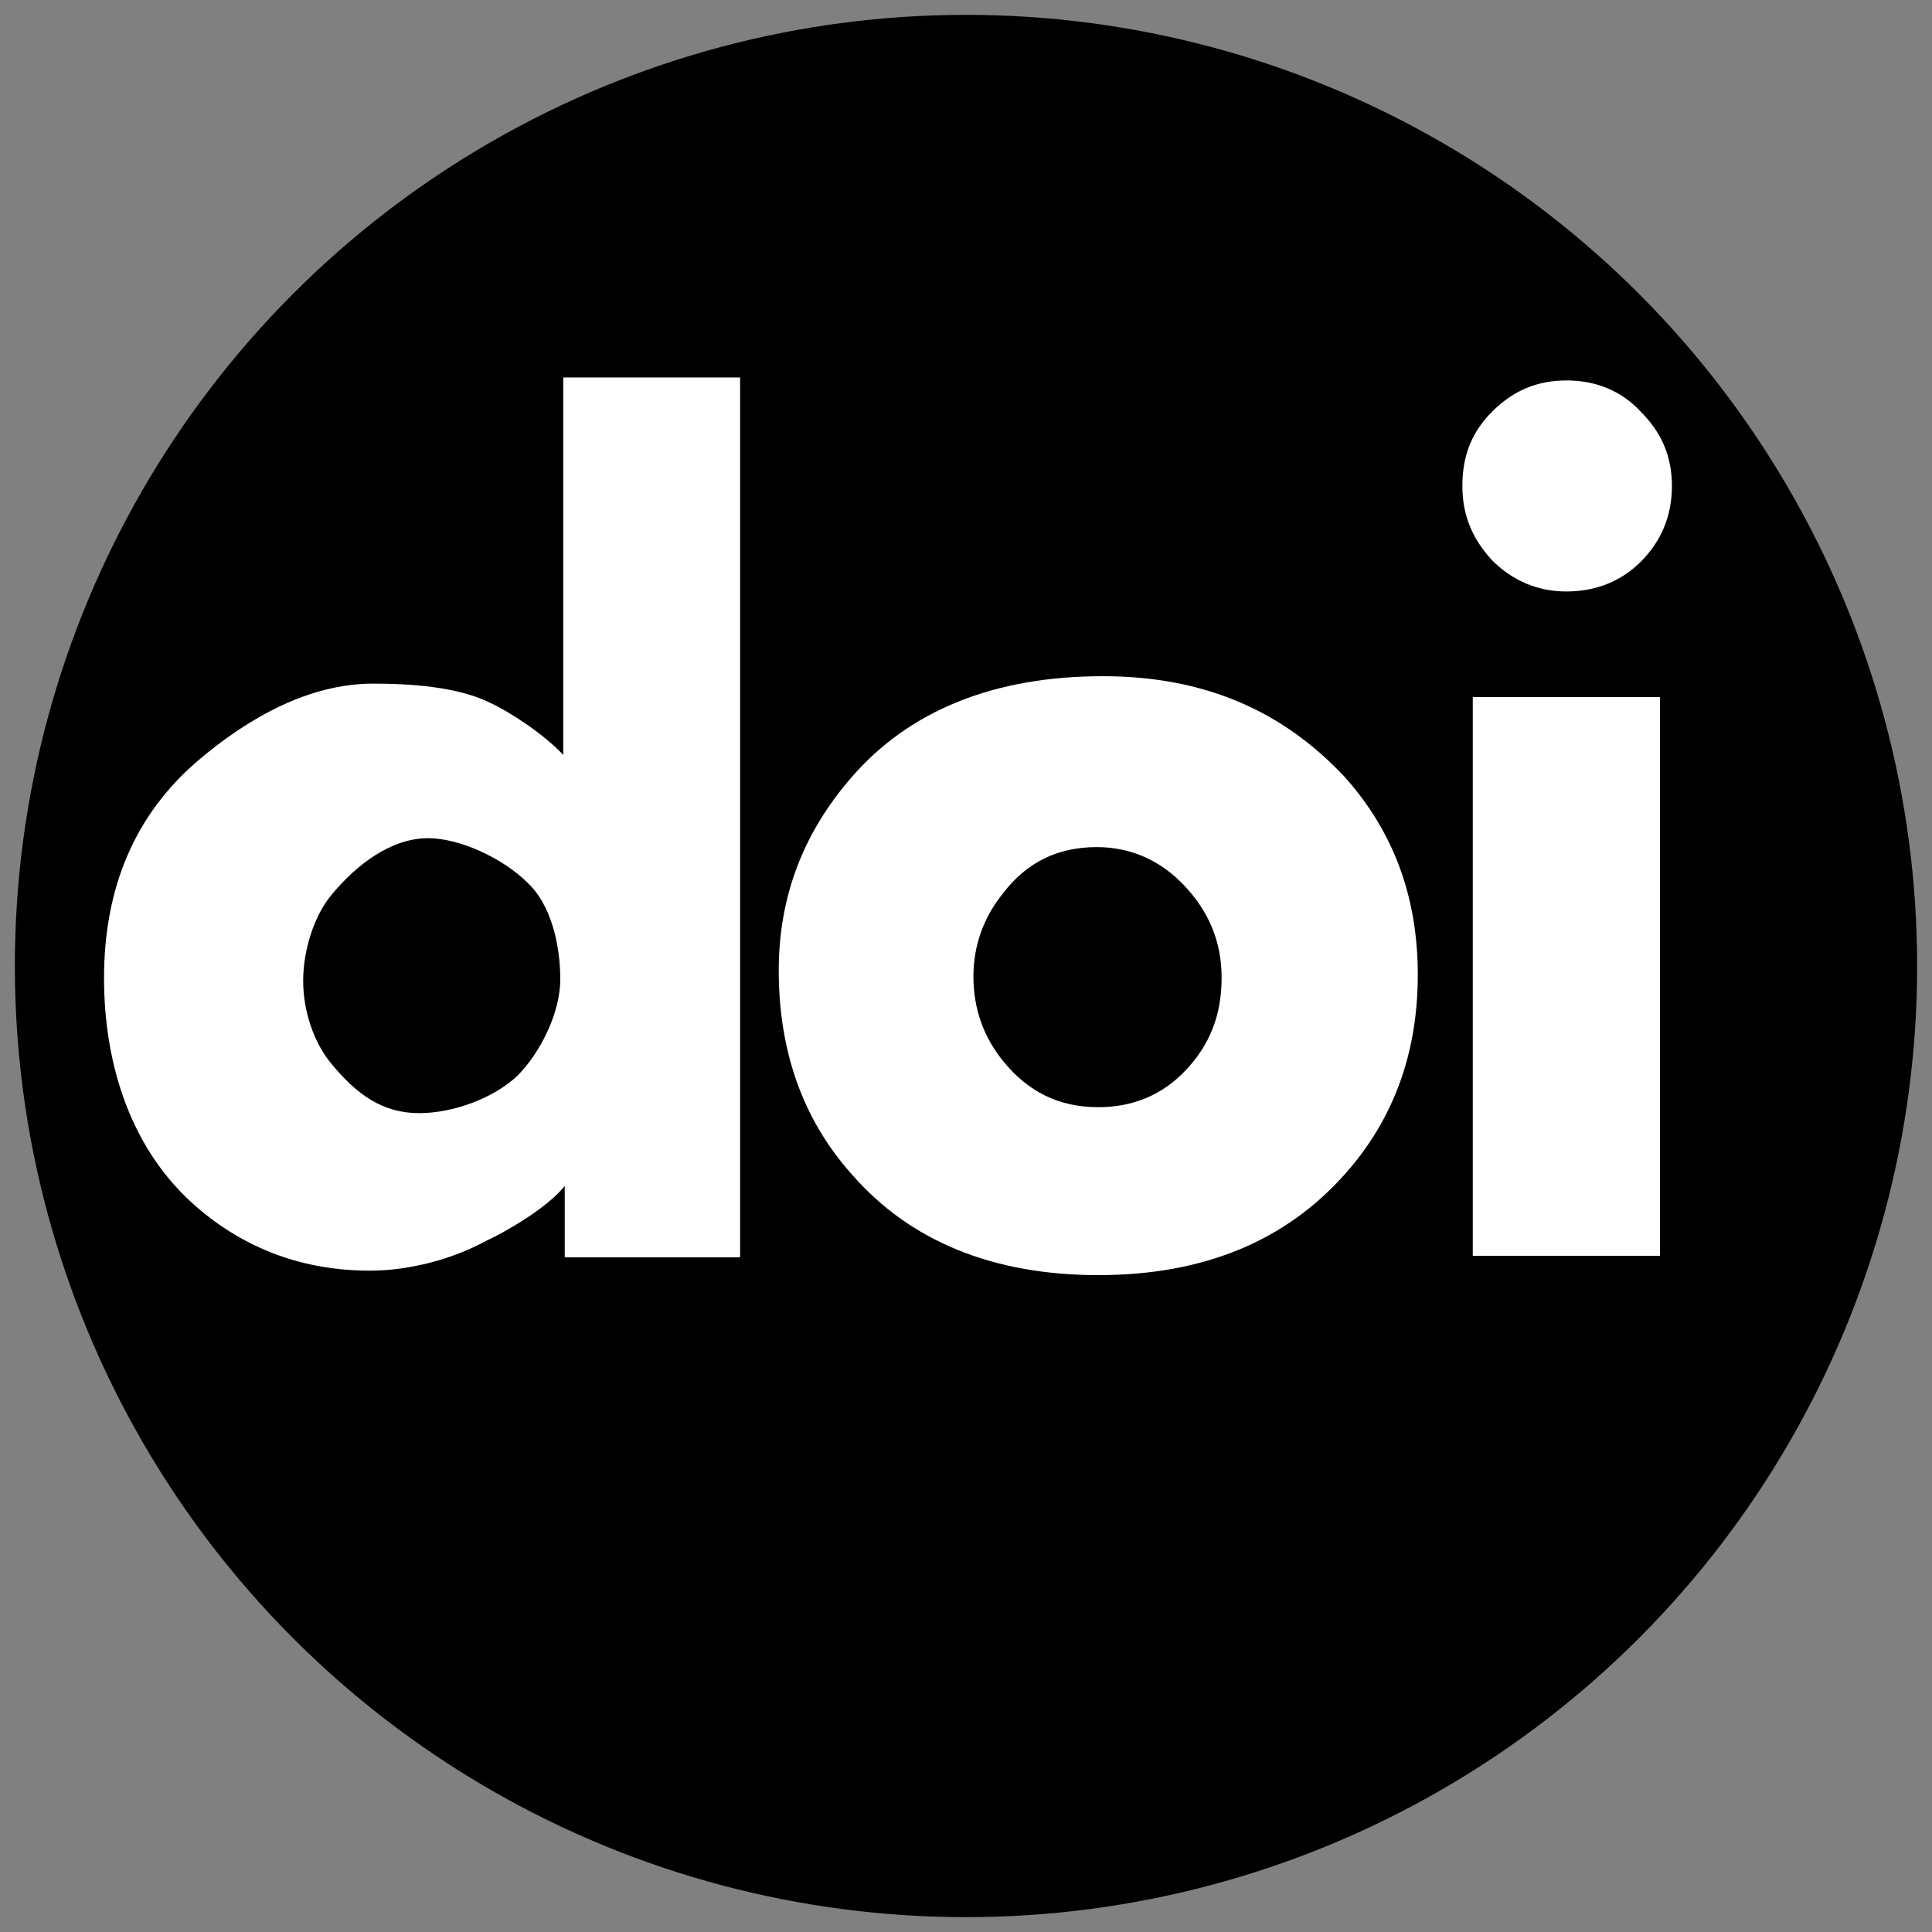
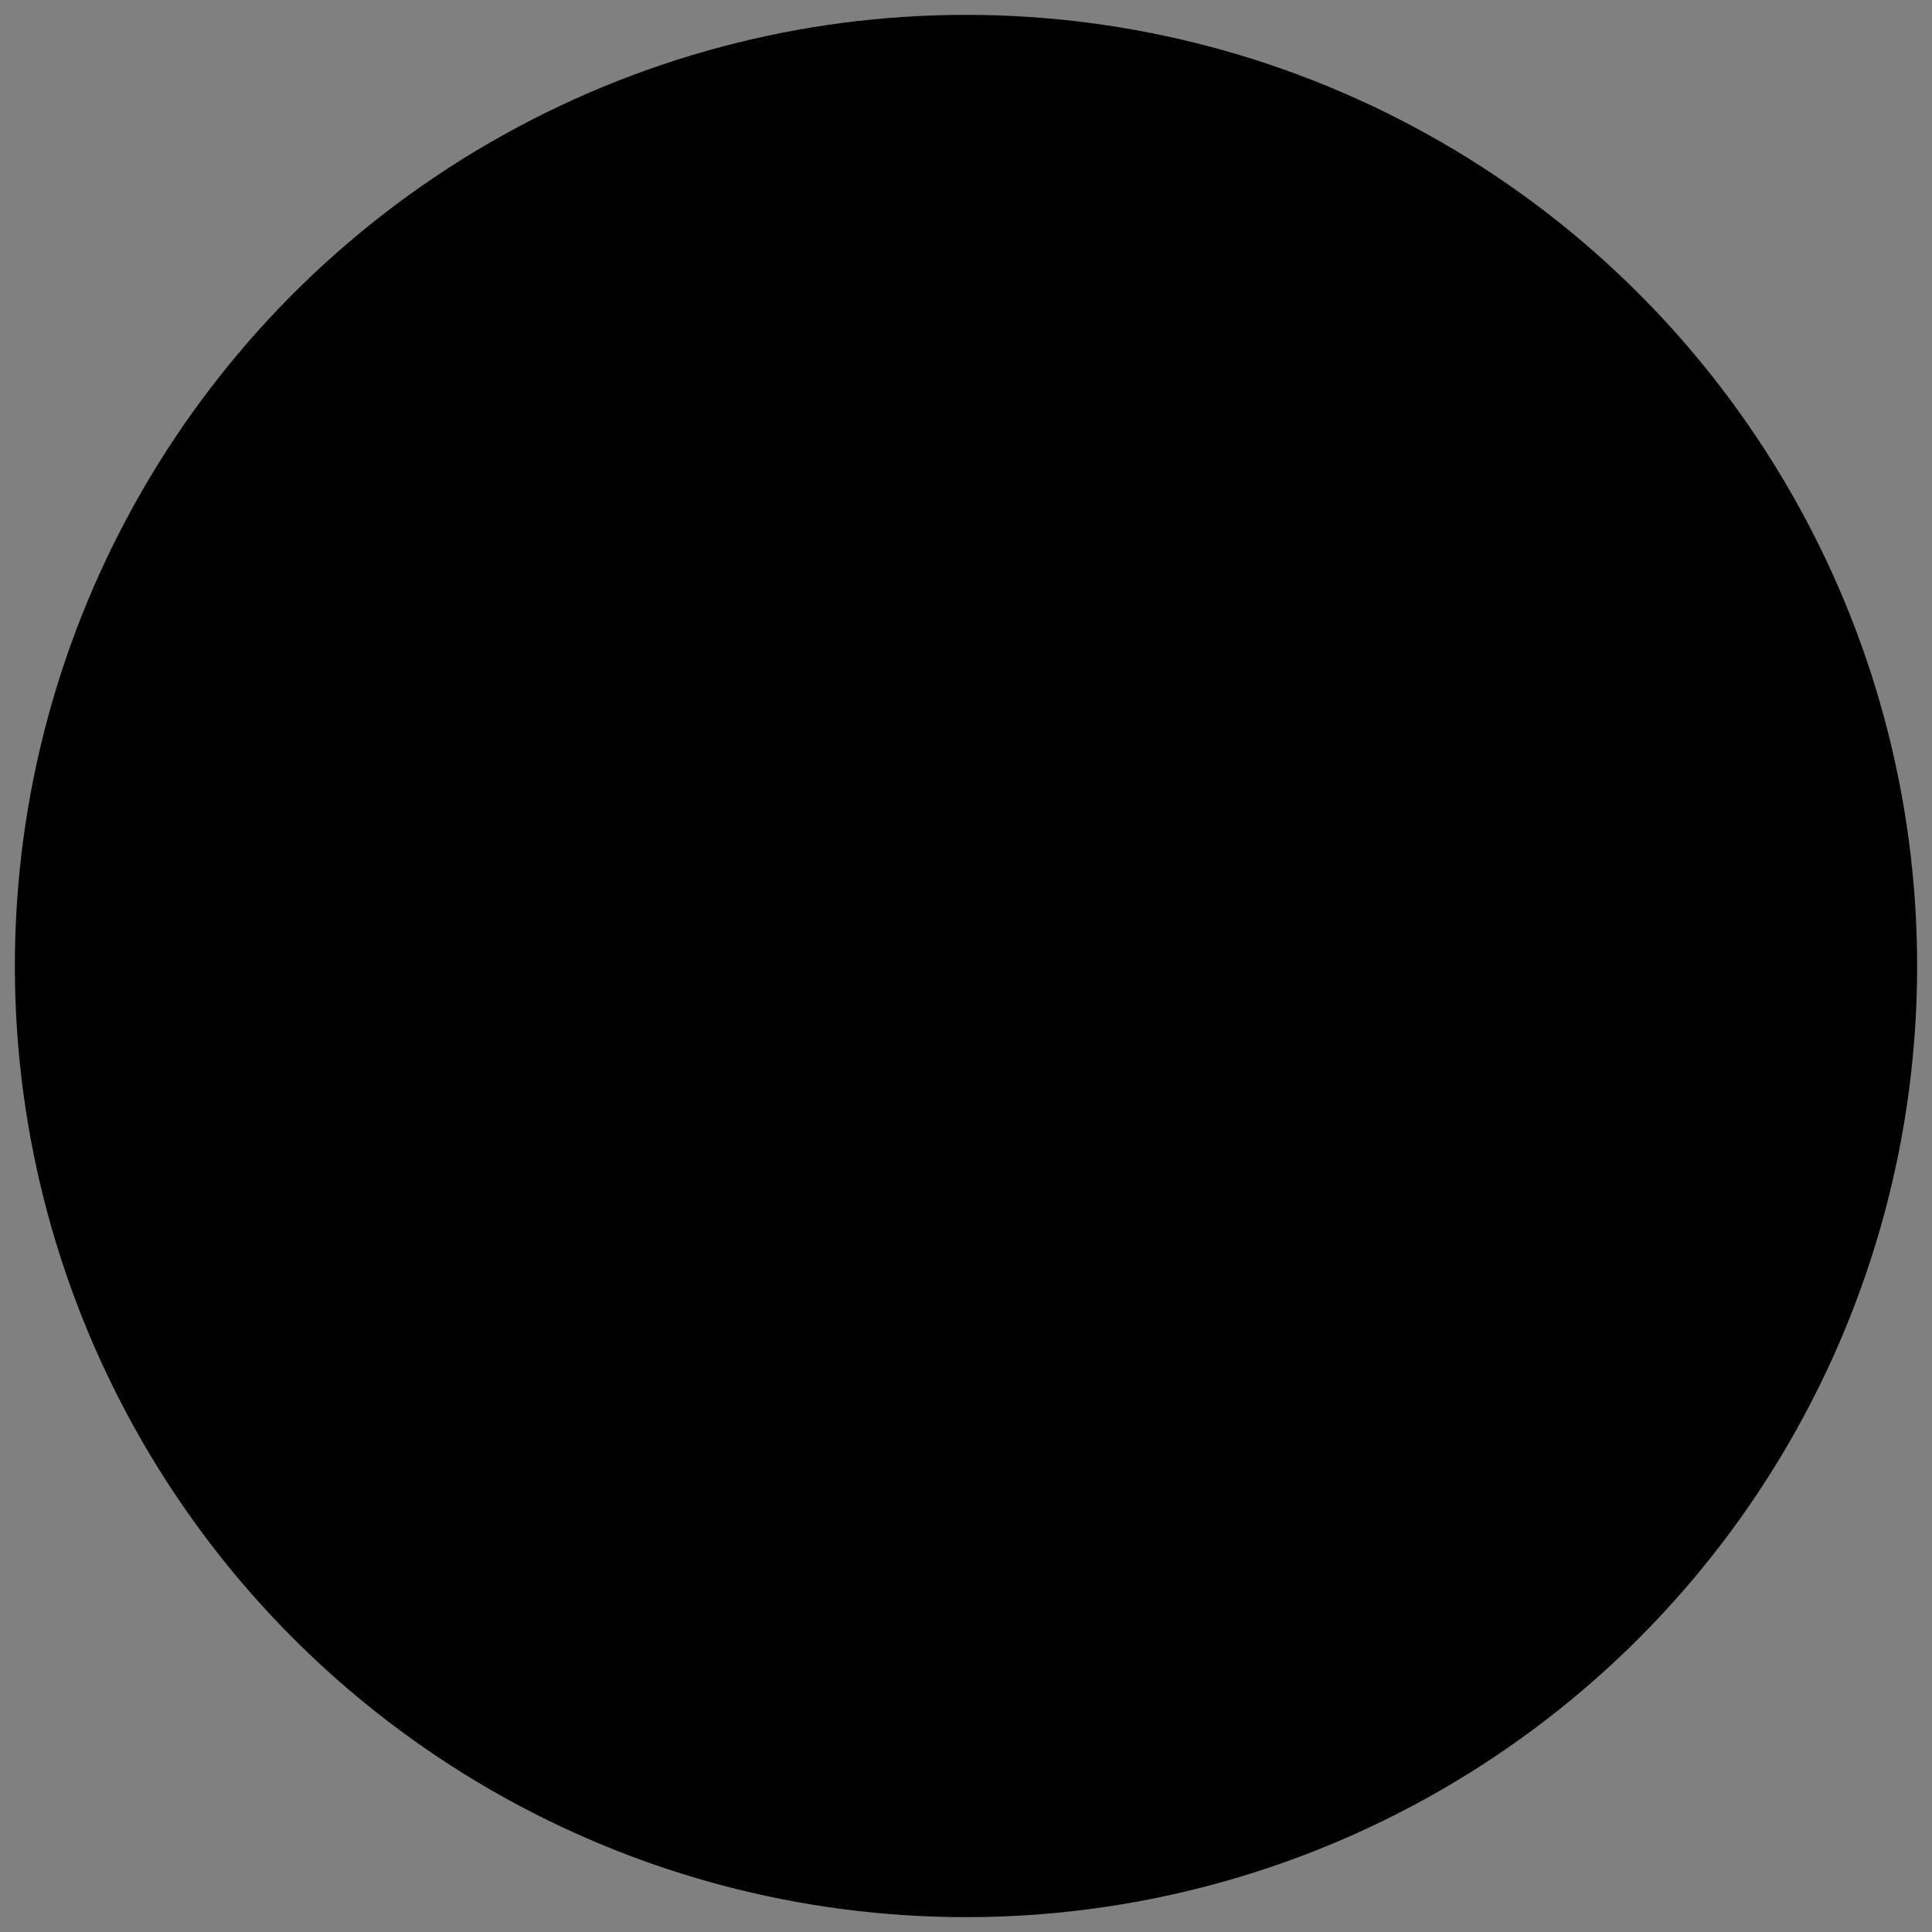
<svg xmlns="http://www.w3.org/2000/svg" version="1.1" id="Layer_1" x="0px" y="0px" viewBox="0 0 130 130" style="enable-background:new 0 0 130 130;" xml:space="preserve">
  <rect x="0" y="0" width="130" height="130" fill="#808080" stroke="none" />
  <style type="text/css">
	.st0{fill:#FFFFFF;}
</style>
  <circle cx="65" cy="65" r="64" />
-   <path class="st0" d="M49.8,84.6H38v-4.8c-1.2,1.5-4,3.1-5.3,3.7c-2.2,1.2-5.1,2-7.8,2c-4.4,0-8.4-1.4-11.8-4.4  C8.9,77.4,7,71.8,7,65.8c0-6.1,2.1-11,6.3-14.6c3.4-2.9,7.5-5.2,11.8-5.2c2.5,0,5.7,0.2,7.9,1.3c1.3,0.6,3.6,2.1,4.9,3.5V25.4h11.9  V84.6z M37.7,65.9c0-2.3-0.6-5-2.2-6.5c-1.6-1.6-4.5-3-6.7-3c-2.5,0-4.8,1.8-6.4,3.7c-1.3,1.5-2,3.9-2,5.9c0,2,0.7,4.2,2,5.7  c1.6,1.9,3.3,3.2,5.8,3.2c2.3,0,5-1,6.6-2.5C36.4,70.8,37.7,68.1,37.7,65.9z" />
-   <path class="st0" d="M105.4,25.6c-2,0-3.6,0.7-5,2.1c-1.4,1.4-2,3-2,5c0,2,0.7,3.6,2,5c1.4,1.4,3.1,2.1,5,2.1c2,0,3.7-0.7,5-2  c1.4-1.4,2.1-3.1,2.1-5.1c0-2-0.7-3.6-2.1-5C109.1,26.3,107.4,25.6,105.4,25.6z M74.2,45.5c-7.3,0-13,2.3-16.9,6.8  c-3.3,3.8-4.9,8.1-4.9,13c0,5.4,1.6,10,4.9,13.7c3.9,4.5,9.5,6.8,16.6,6.8c7.1,0,12.6-2.3,16.6-6.8c3.3-3.7,4.9-8.2,4.9-13.4  c0-5.2-1.6-9.6-4.9-13.3C86.3,47.8,81,45.5,74.2,45.5z M99.1,46.9v37.6h12.6V46.9H99.1z M73.8,57c2.3,0,4.3,0.9,5.9,2.6  c1.6,1.7,2.5,3.7,2.5,6.2c0,2.5-0.8,4.5-2.4,6.2c-1.6,1.7-3.6,2.5-5.9,2.5c-2.6,0-4.7-1-6.4-3.1c-1.3-1.6-2-3.5-2-5.7  c0-2.1,0.7-4,2-5.6C69.1,58,71.2,57,73.8,57z" />
</svg>